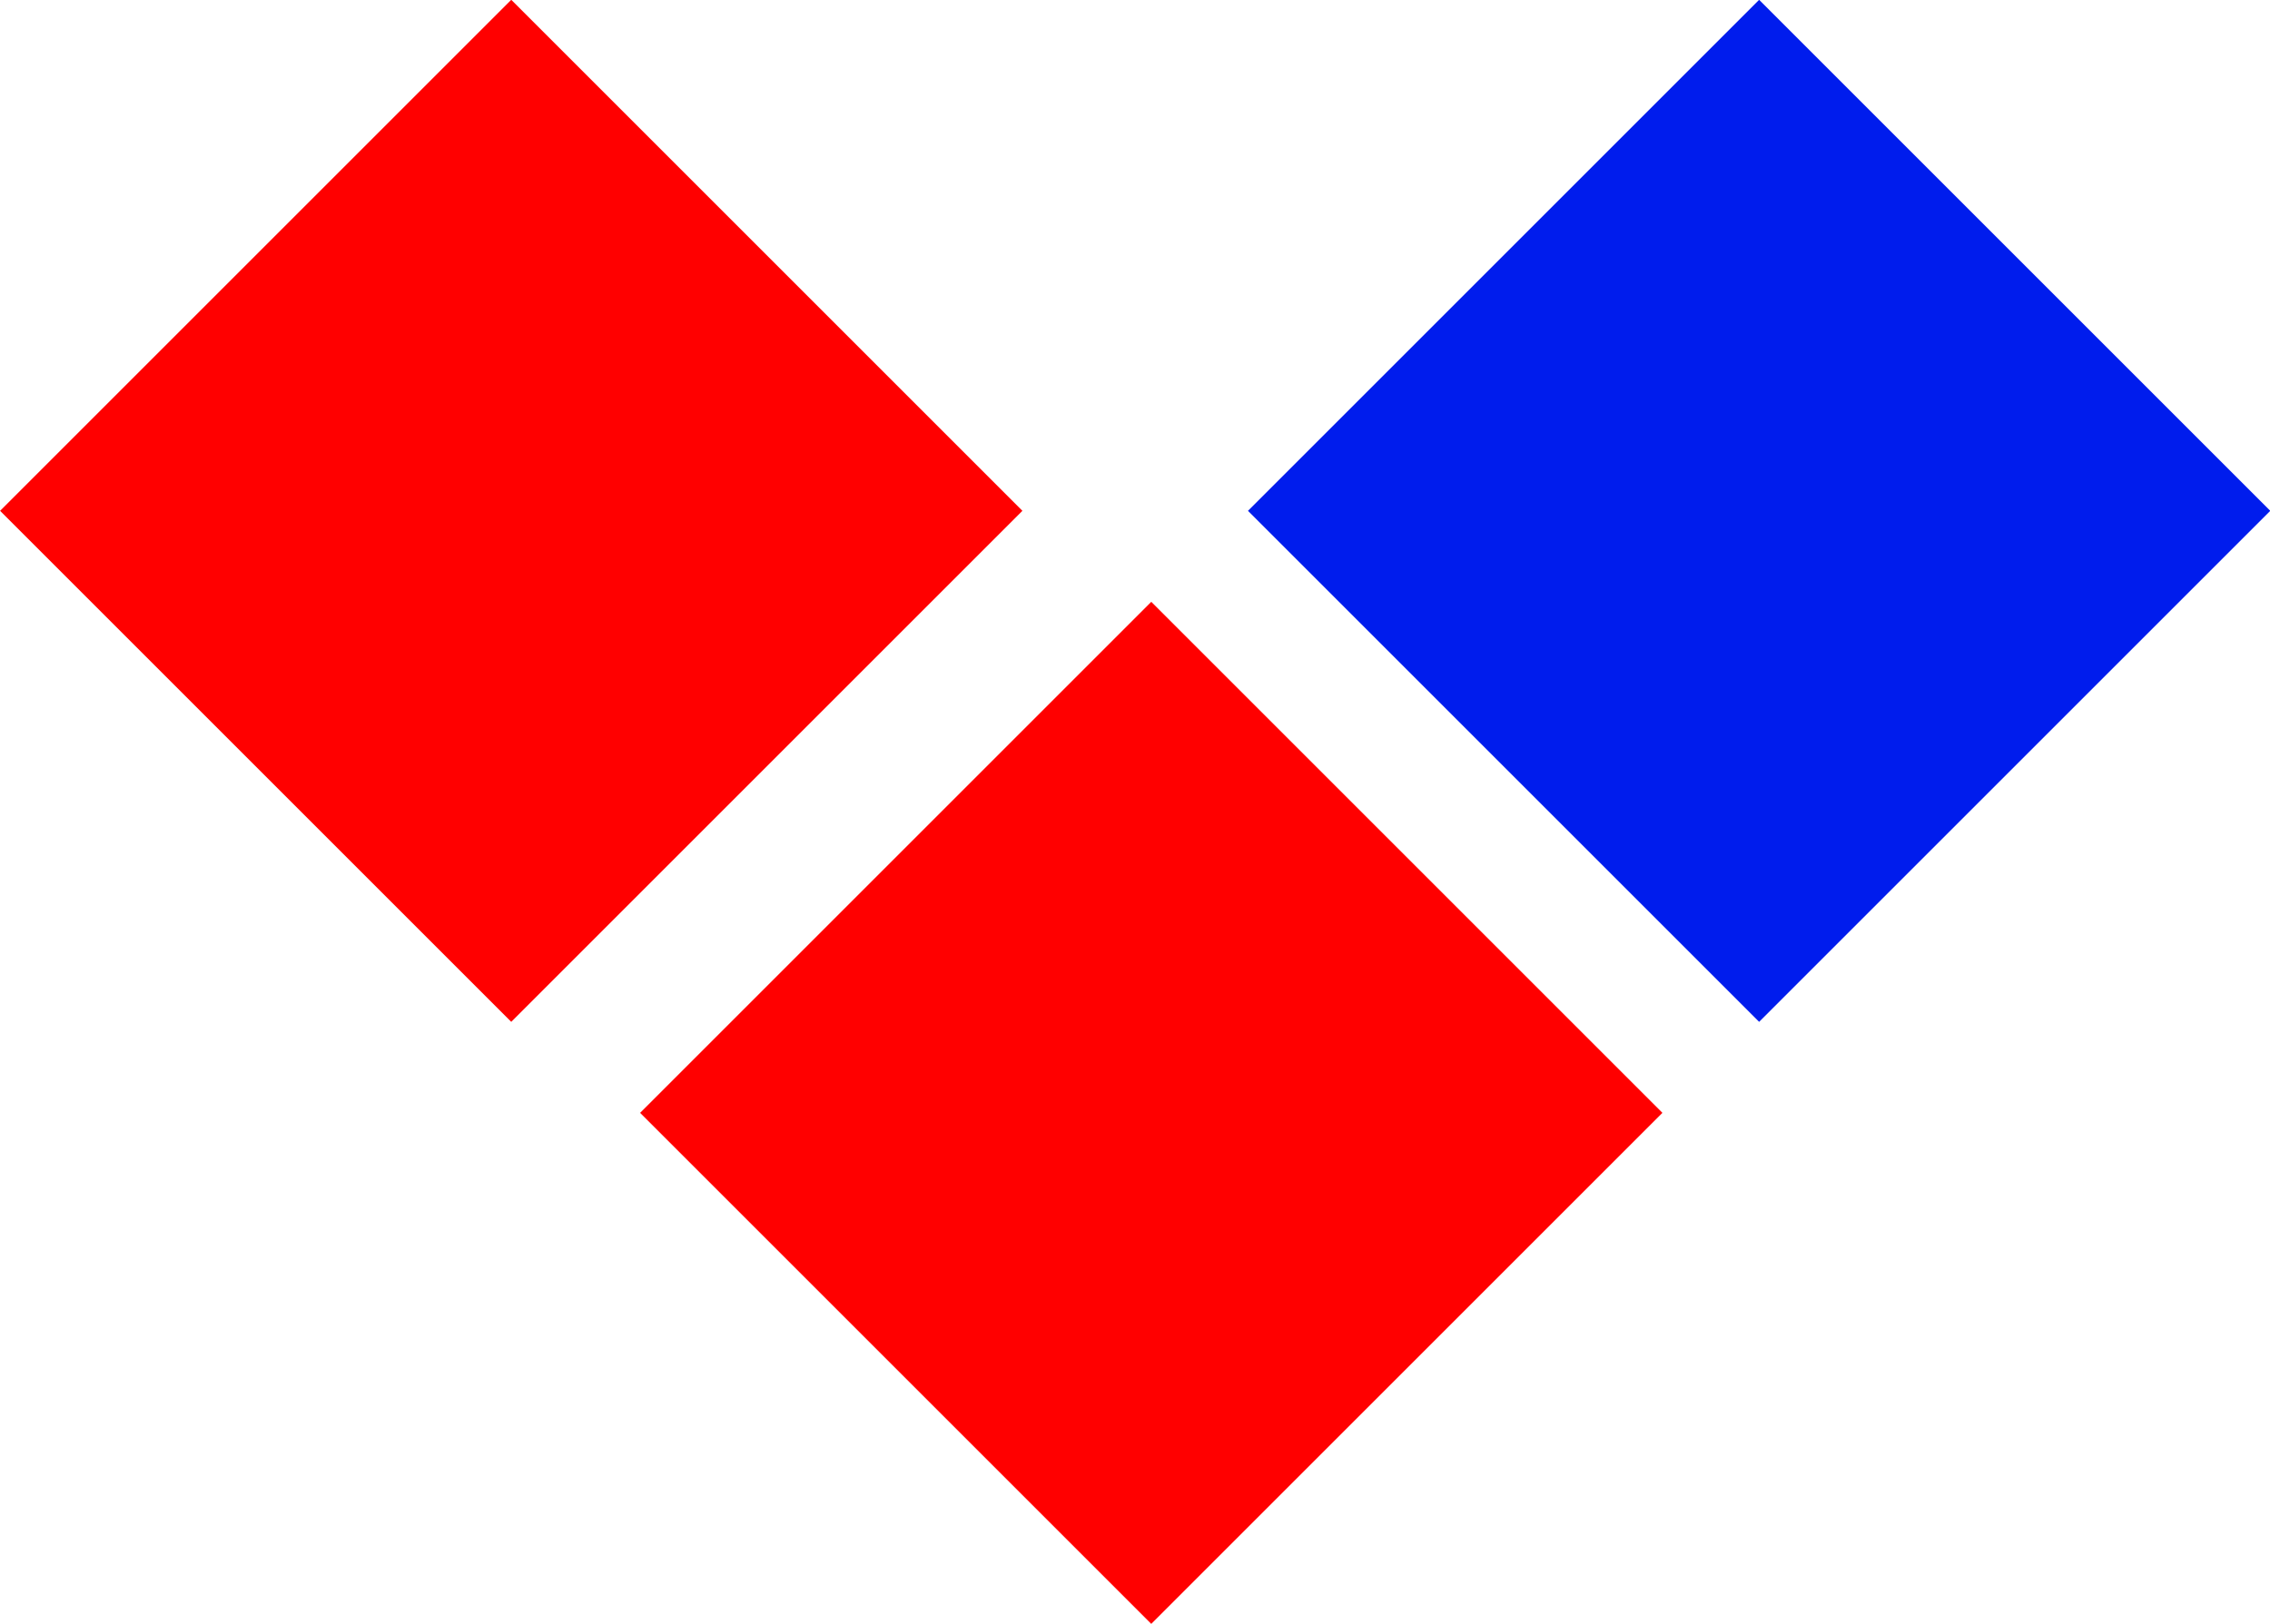
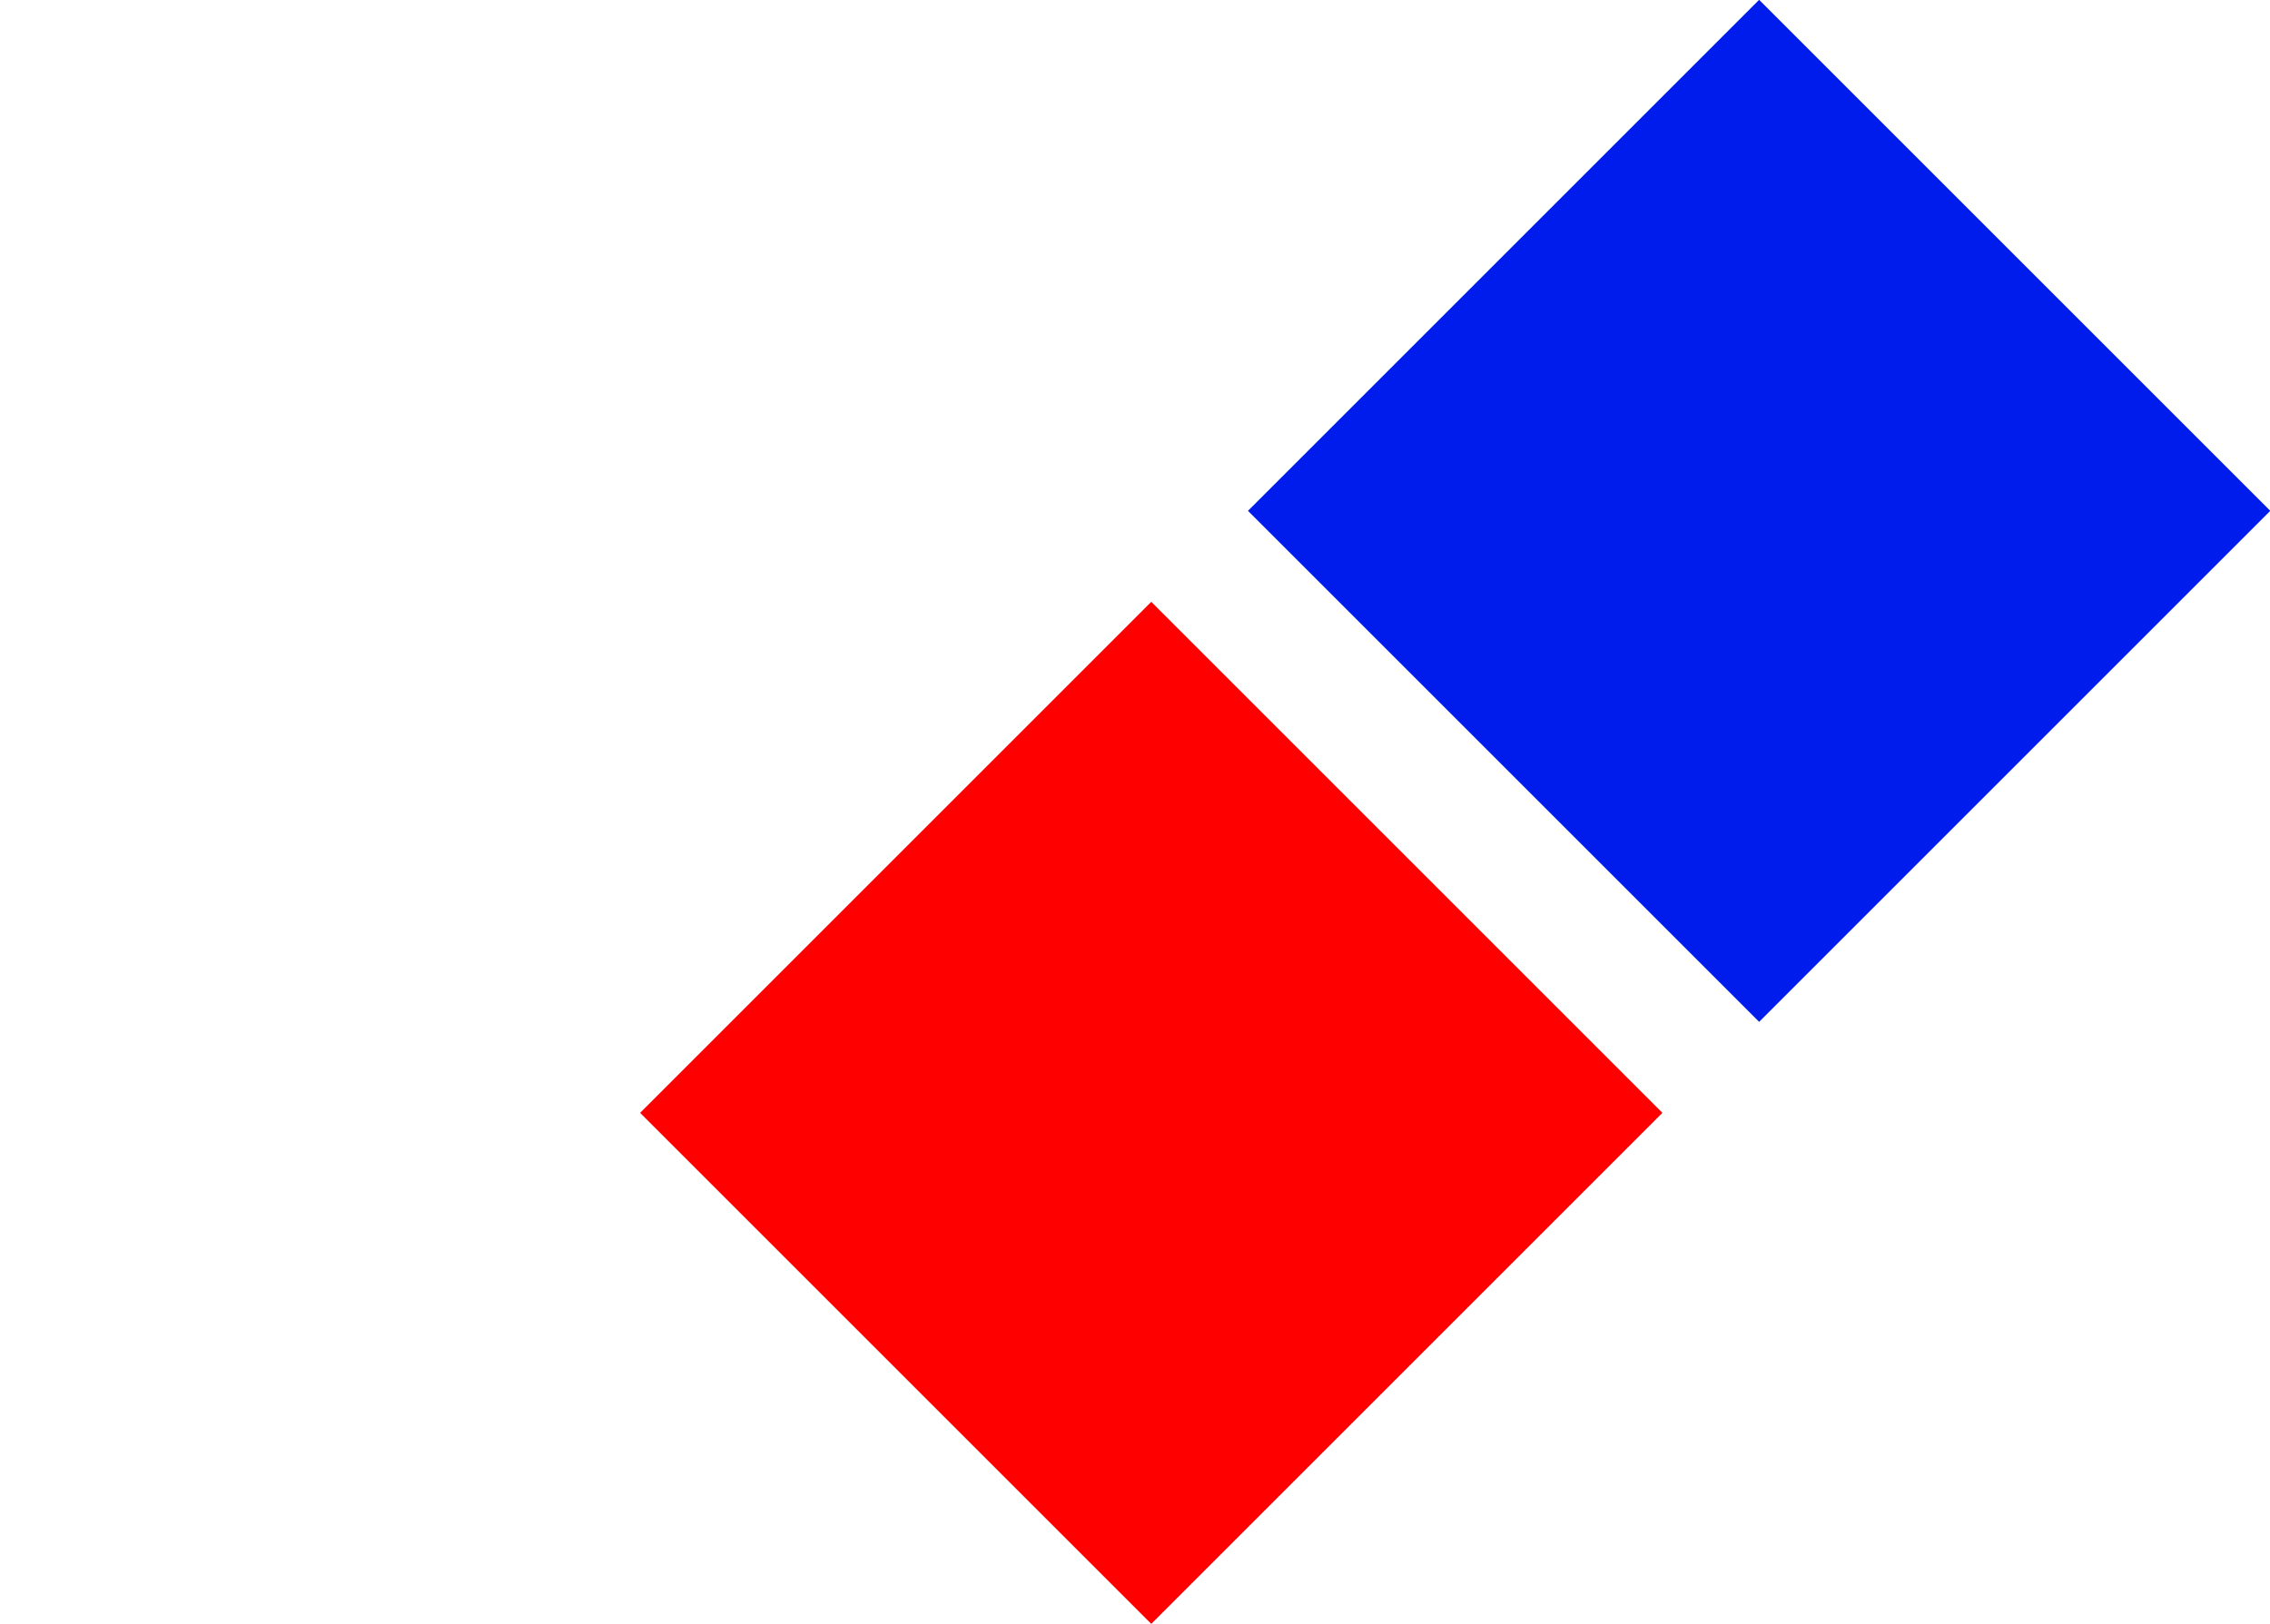
<svg xmlns="http://www.w3.org/2000/svg" xml:space="preserve" width="2.622mm" height="1.876mm" version="1.1" style="shape-rendering:geometricPrecision; text-rendering:geometricPrecision; image-rendering:optimizeQuality; fill-rule:evenodd; clip-rule:evenodd" viewBox="0 0 254.25 181.93">
  <defs>
    <style type="text/css"> .fil1 {fill:#001CED} .fil0 {fill:red} </style>
  </defs>
  <g id="Слой_x0020_1">
    <g id="_1955343638816">
-       <rect class="fil0" transform="matrix(0.775 -0.775 0.775 0.775 -0.002 57.234)" width="73.88" height="73.88" />
      <rect class="fil0" transform="matrix(0.775 -0.775 0.775 0.775 71.69 124.687)" width="73.88" height="73.88" />
      <rect class="fil1" transform="matrix(0.775 -0.775 0.775 0.775 139.78 57.234)" width="73.88" height="73.88" />
    </g>
  </g>
</svg>